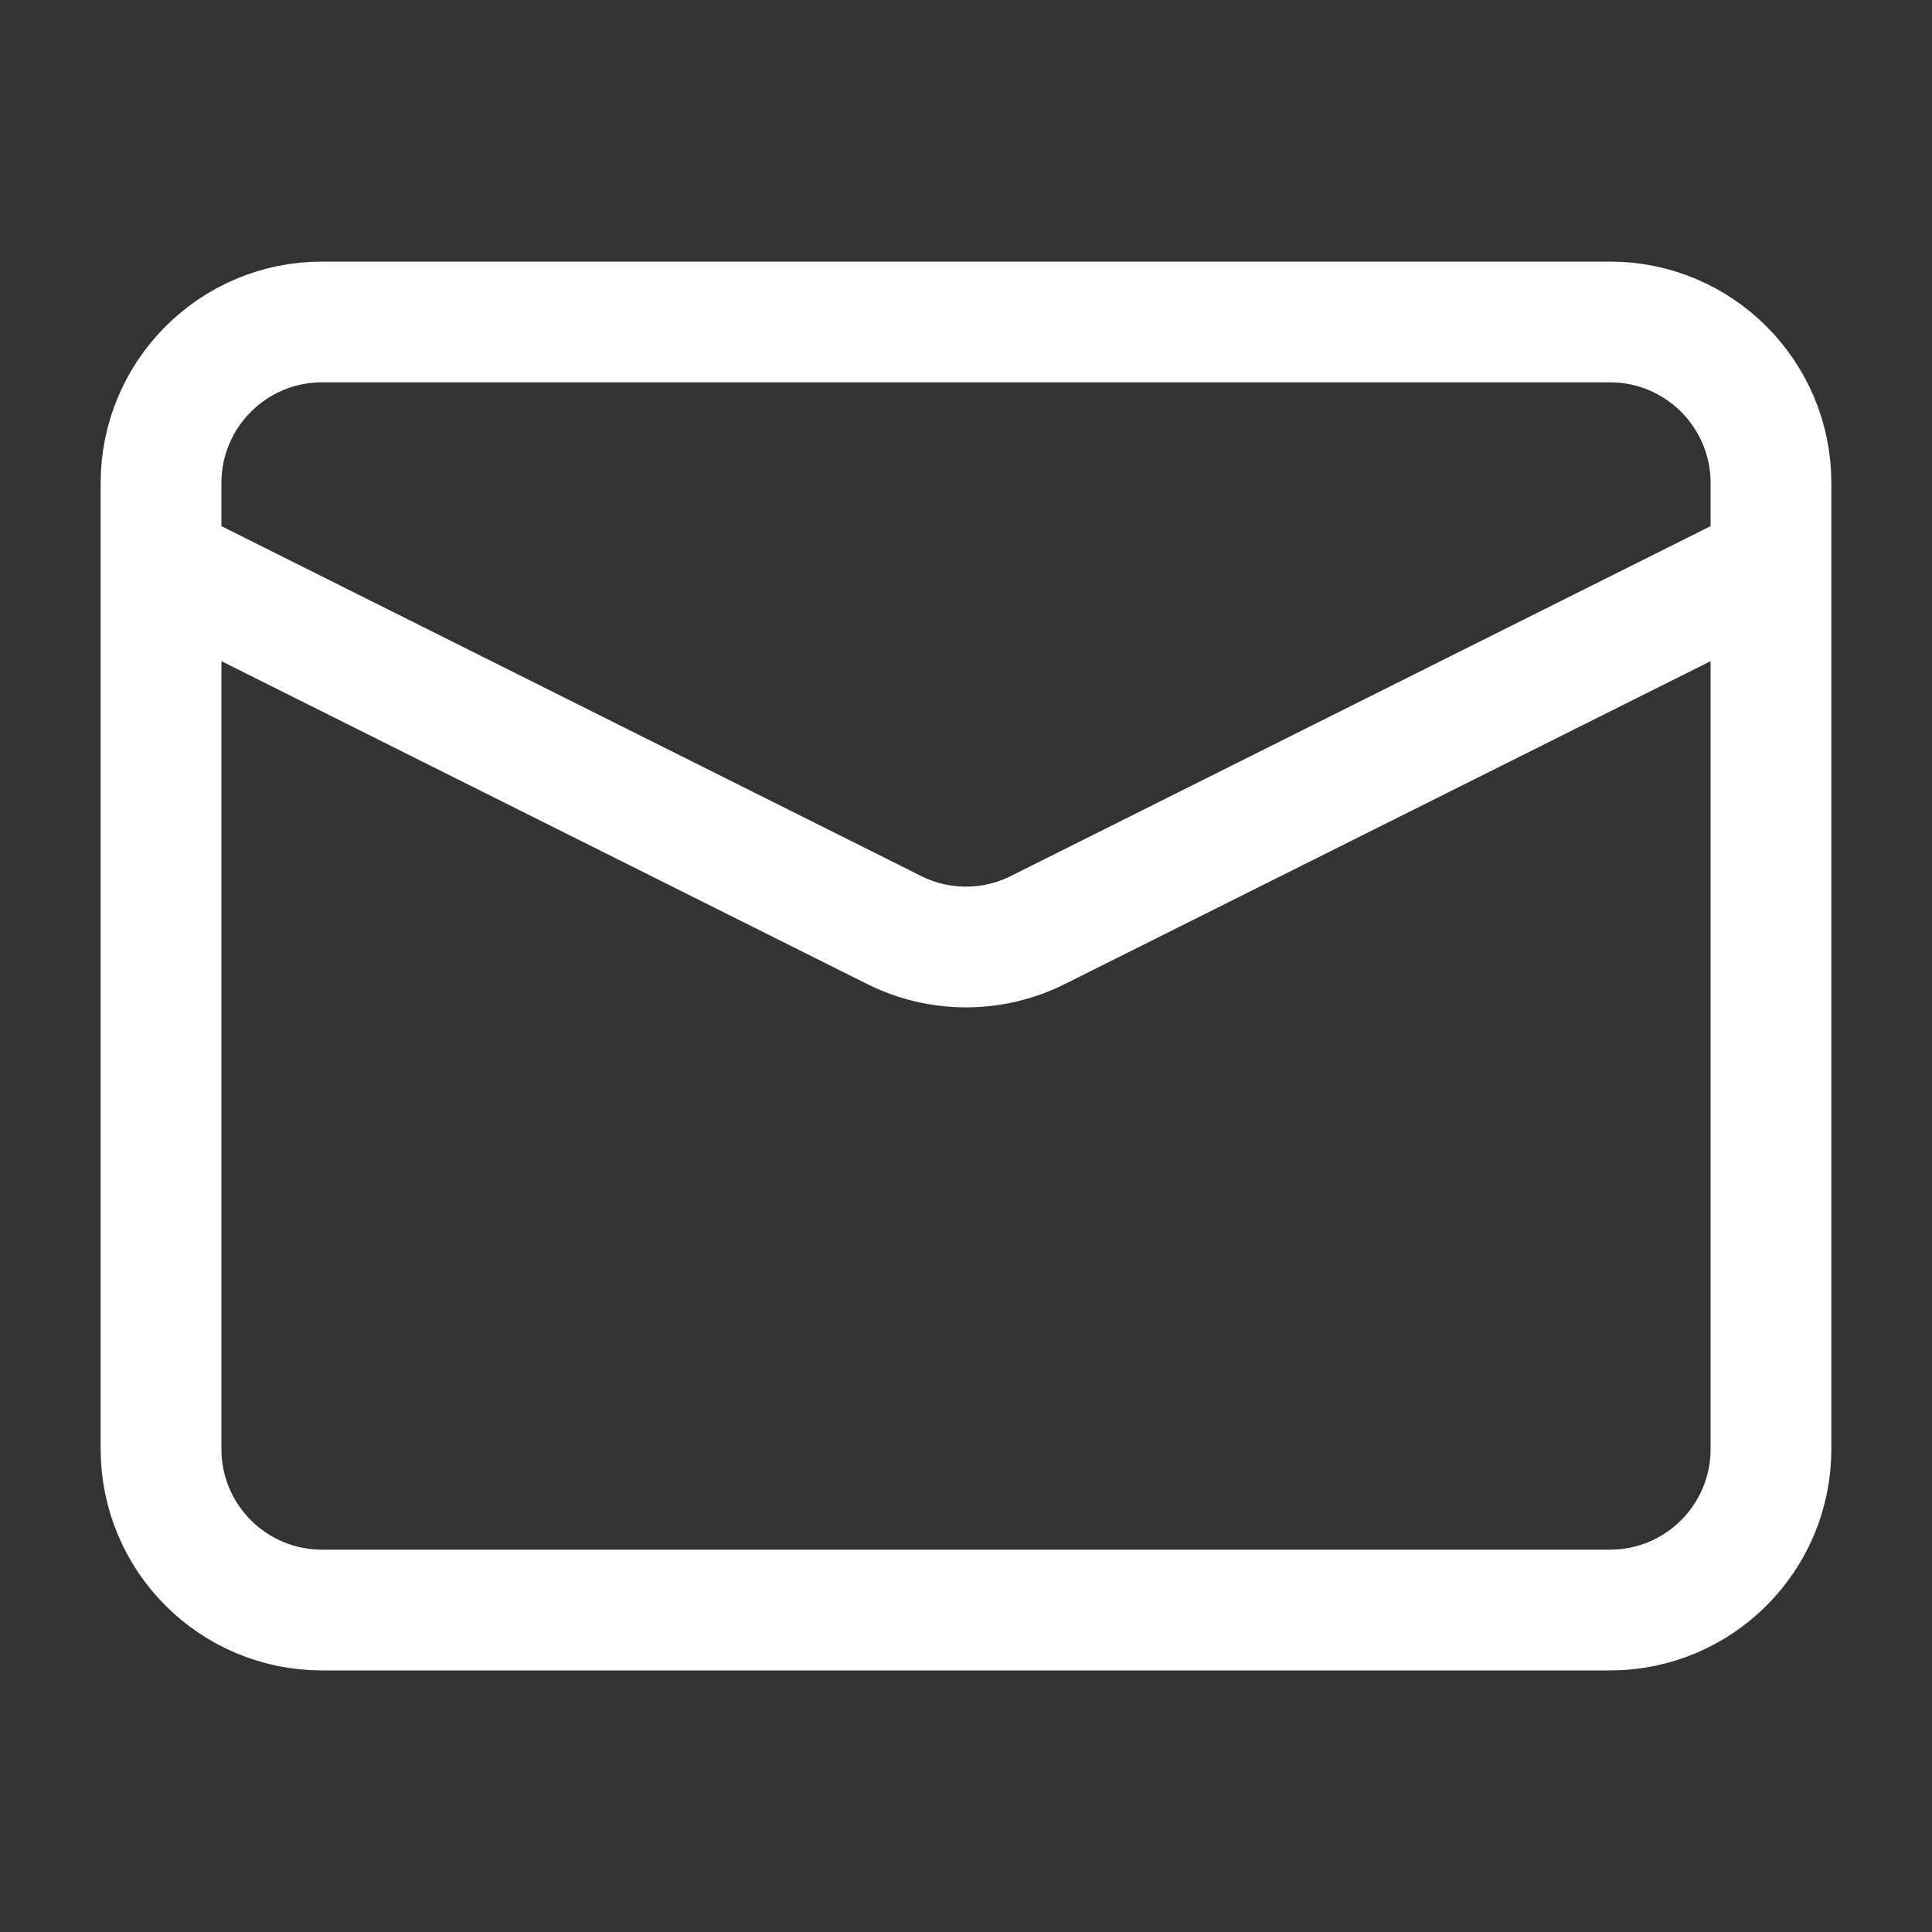
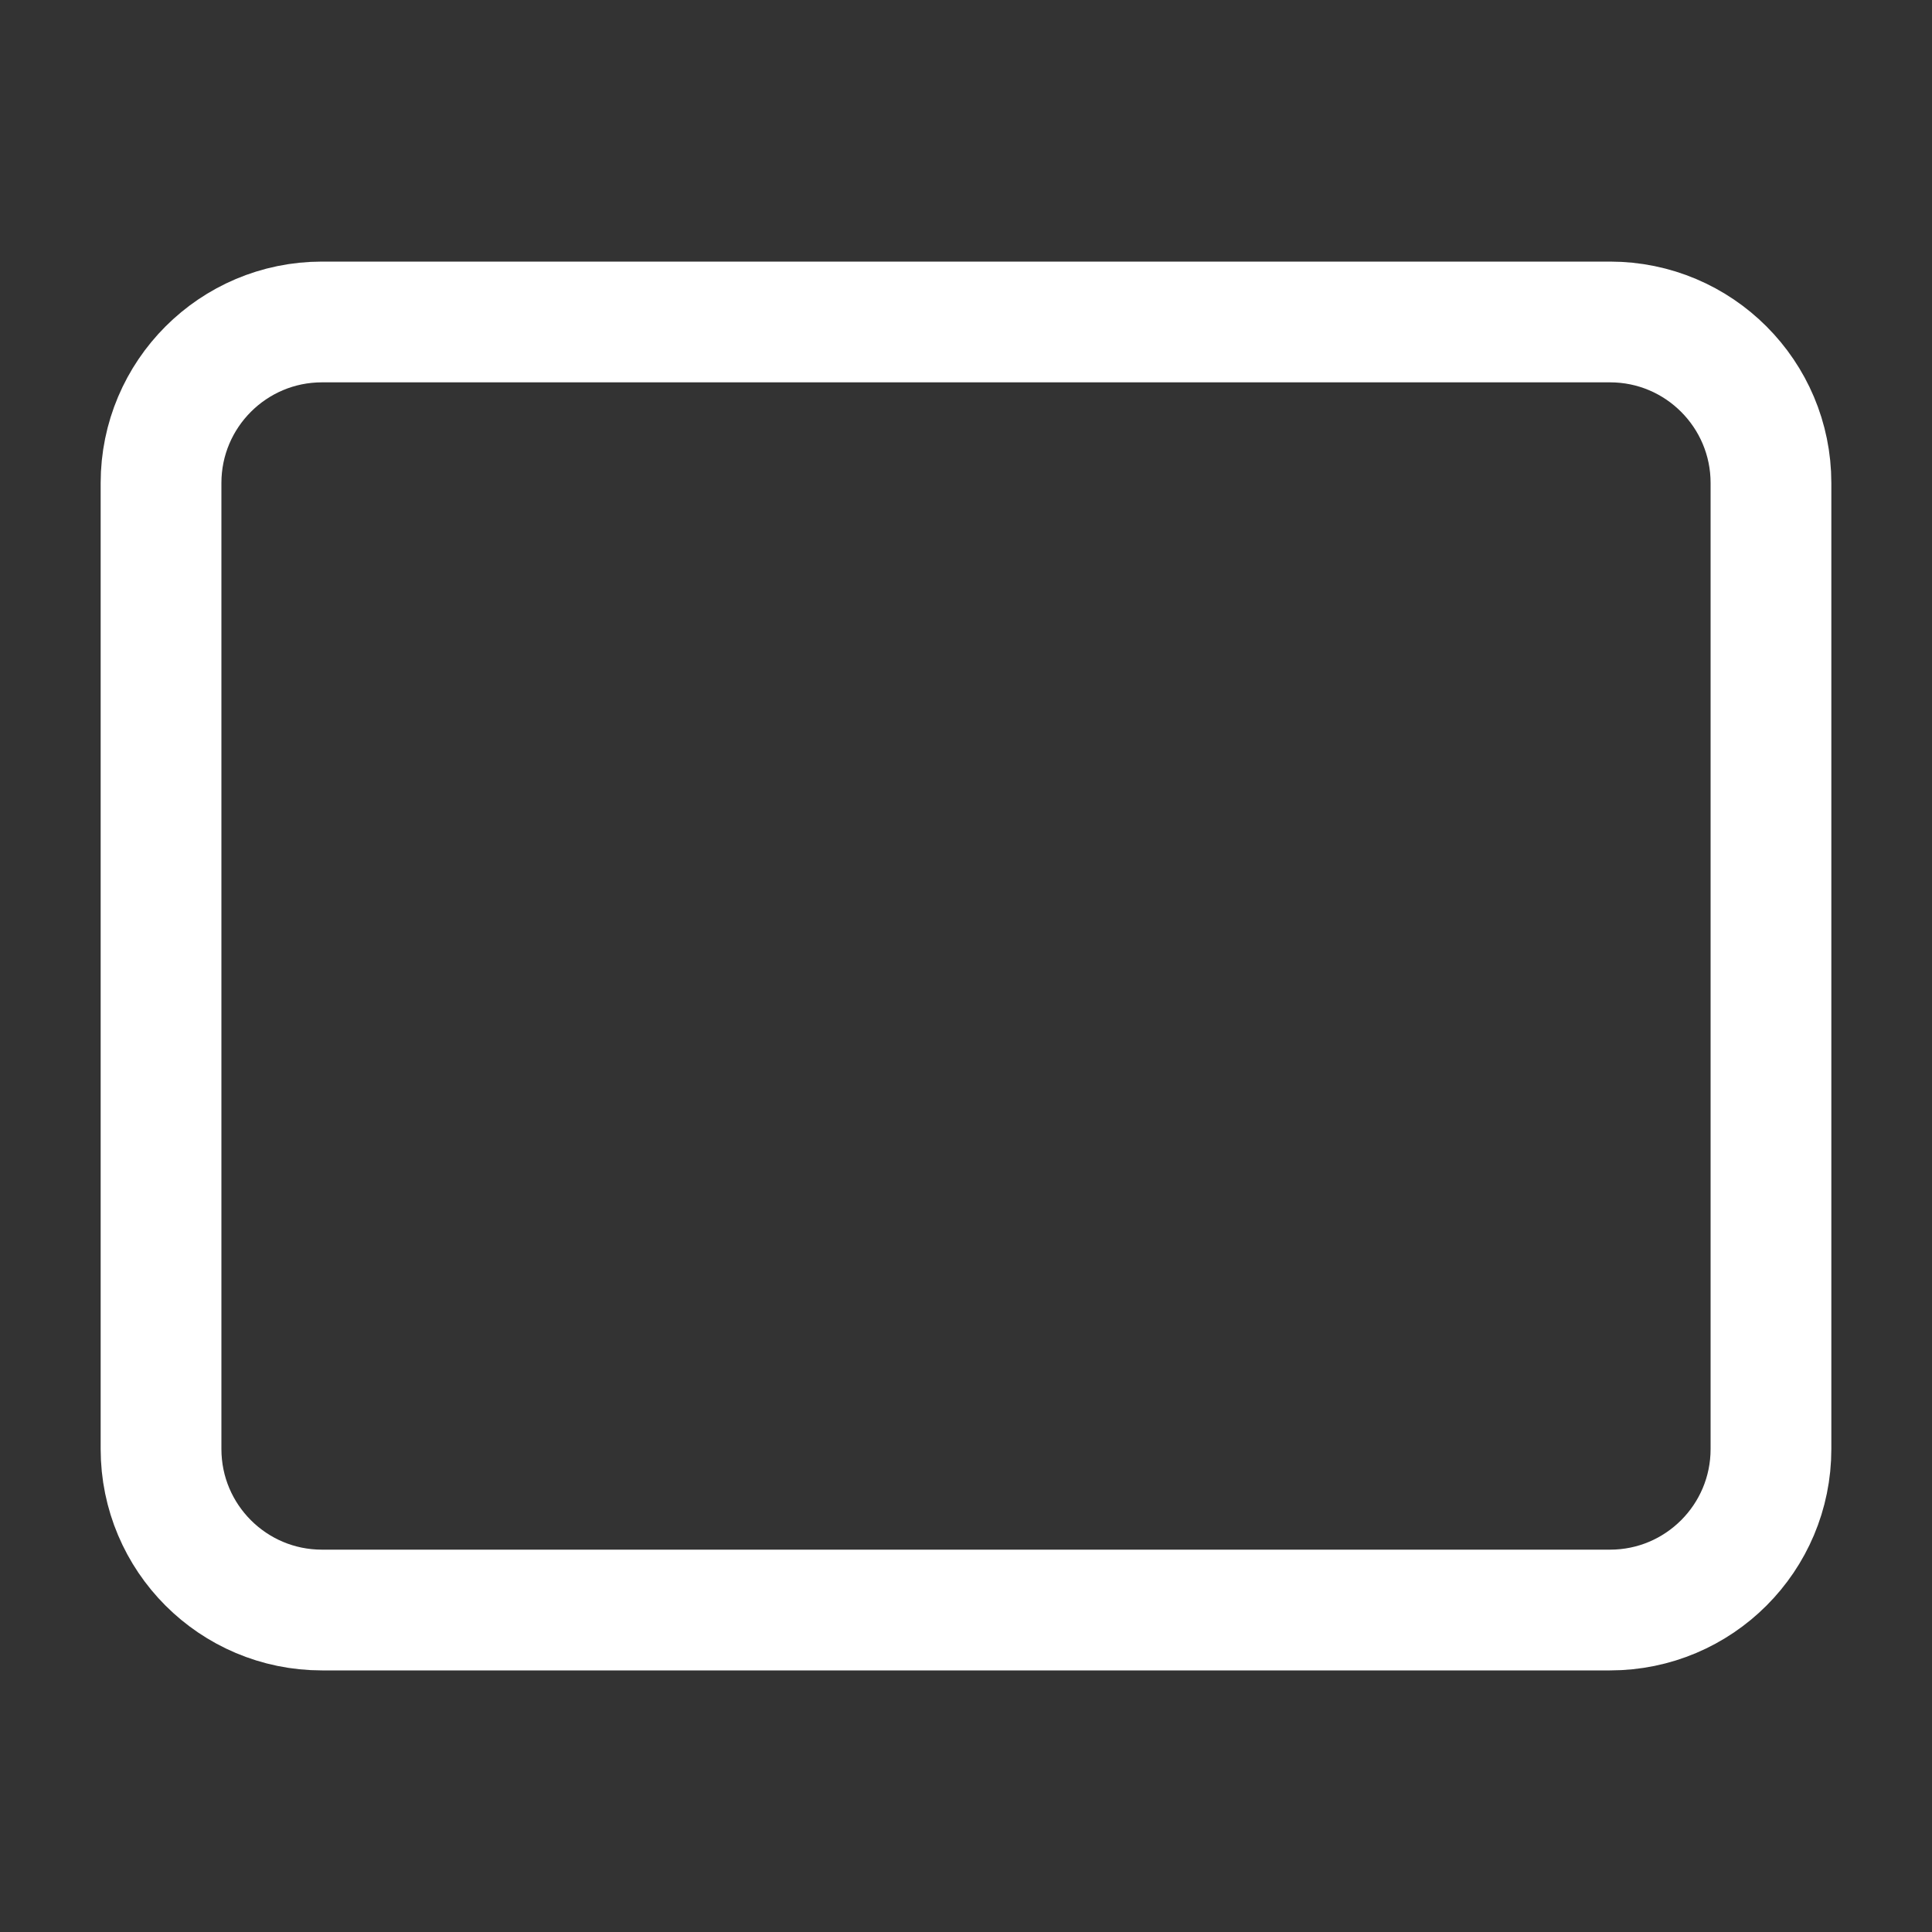
<svg xmlns="http://www.w3.org/2000/svg" width="20" height="20" viewBox="0 0 20 20" fill="none">
  <rect x="0" y="0" width="20" height="20" fill="#333333" stroke="none" />
  <path d="M3.333 3.333H16.667C17.587 3.333 18.333 4.08 18.333 5V15C18.333 15.921 17.587 16.667 16.667 16.667H3.333C2.413 16.667 1.667 15.921 1.667 15V5C1.667 4.08 2.413 3.333 3.333 3.333Z" stroke="white" stroke-width="1.25" stroke-linejoin="round" />
-   <path d="M18.333 5.833L10.745 9.627C10.276 9.862 9.724 9.862 9.255 9.627L1.667 5.833" stroke="white" stroke-width="1.25" stroke-linejoin="round" />
</svg>